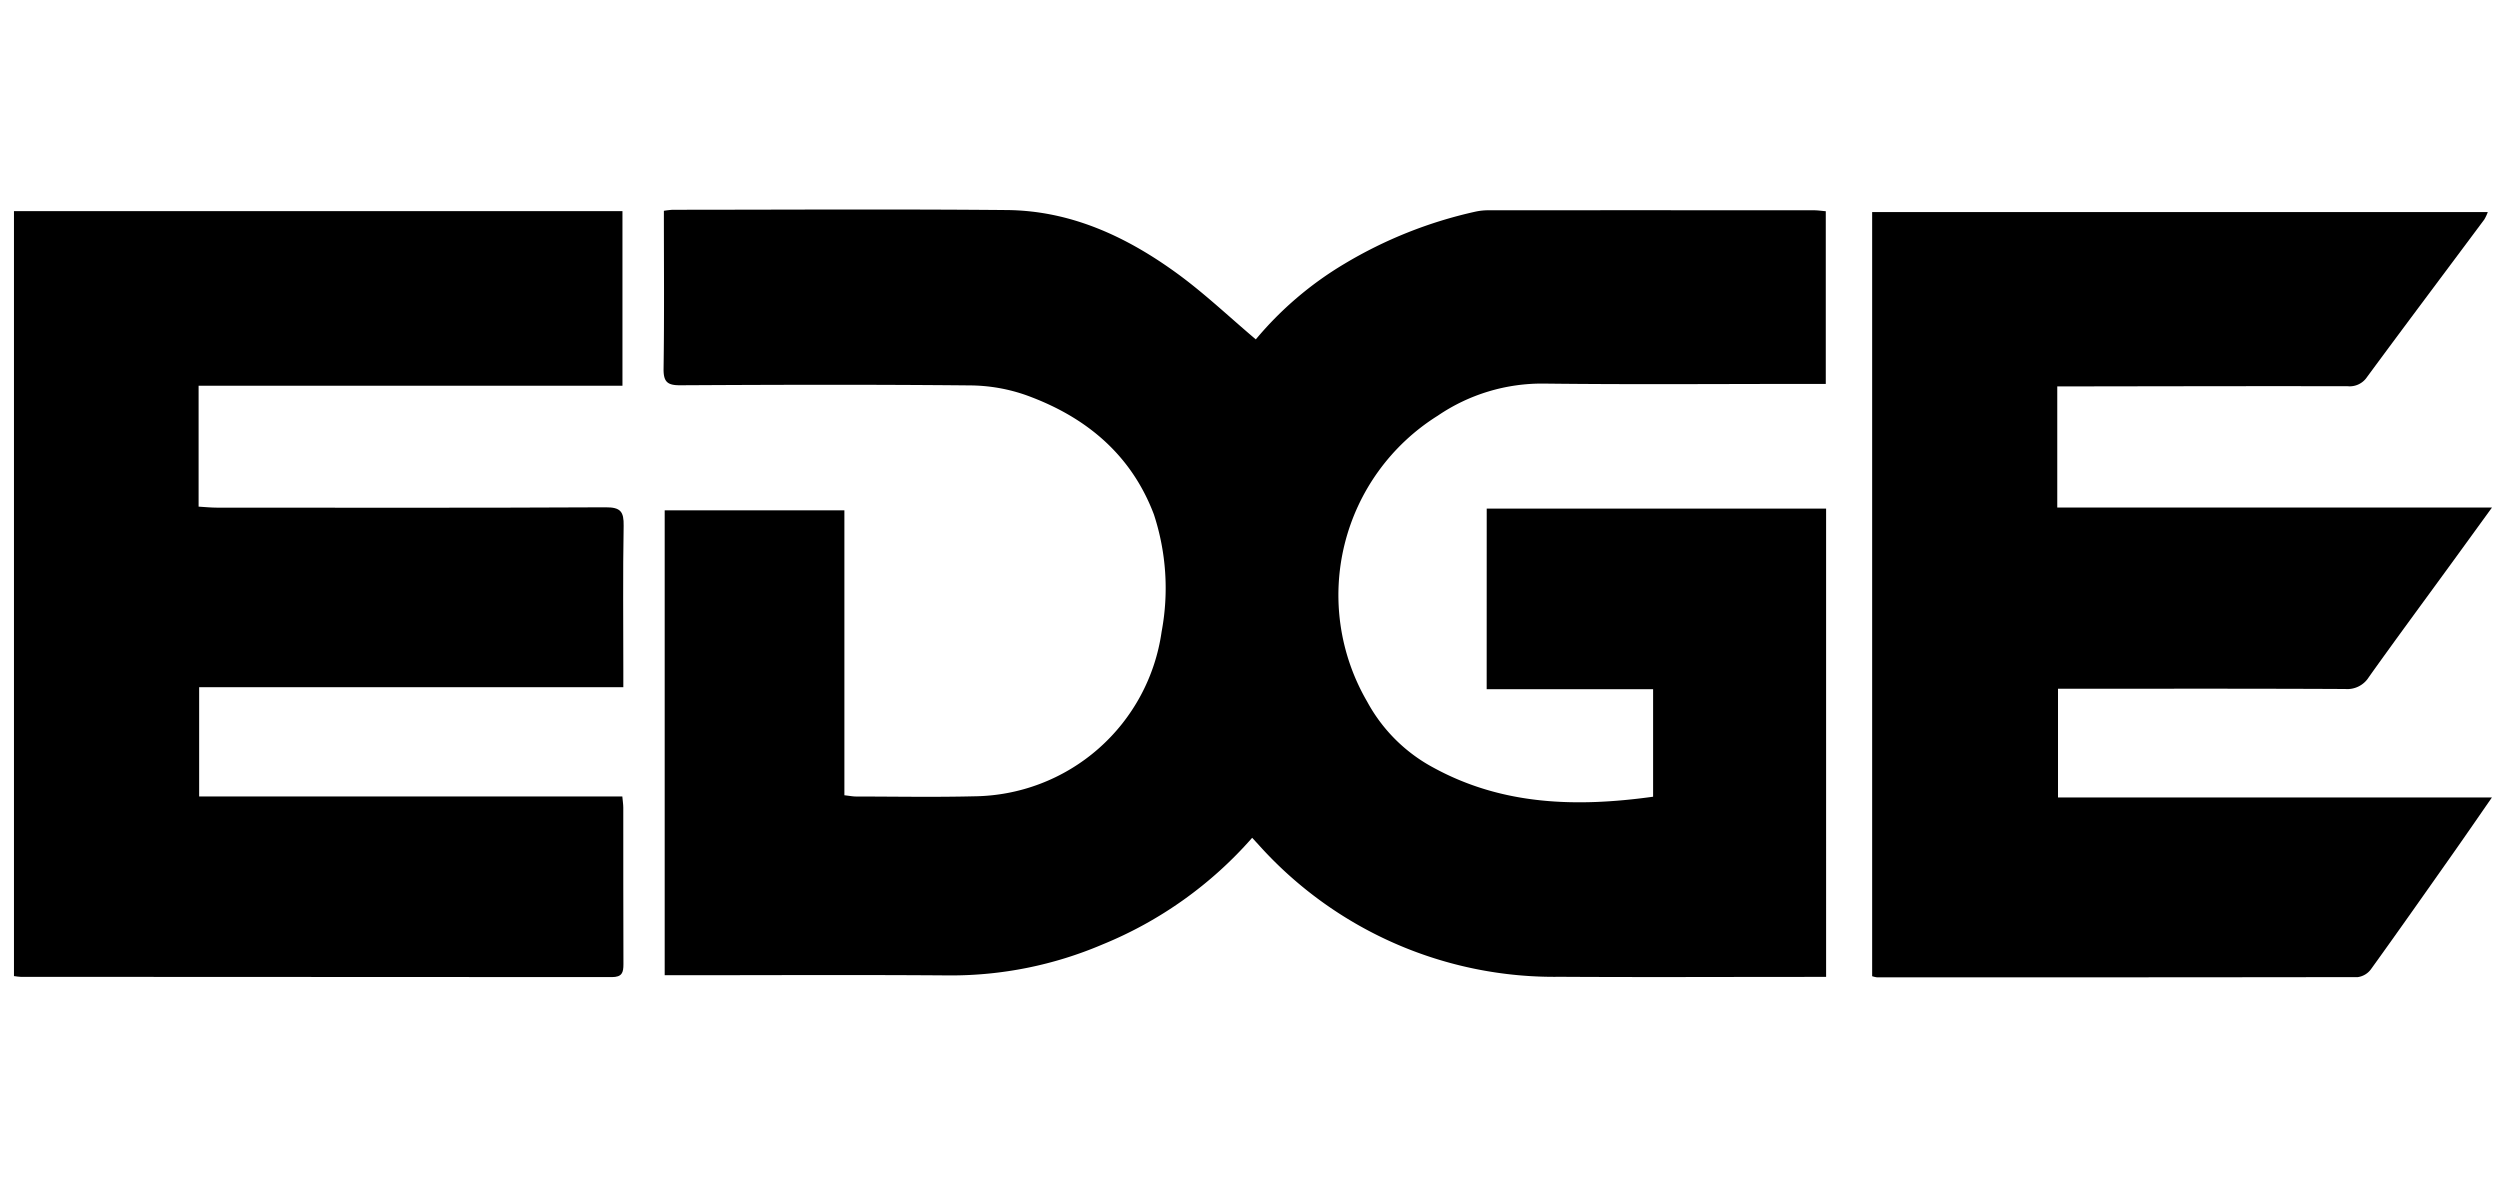
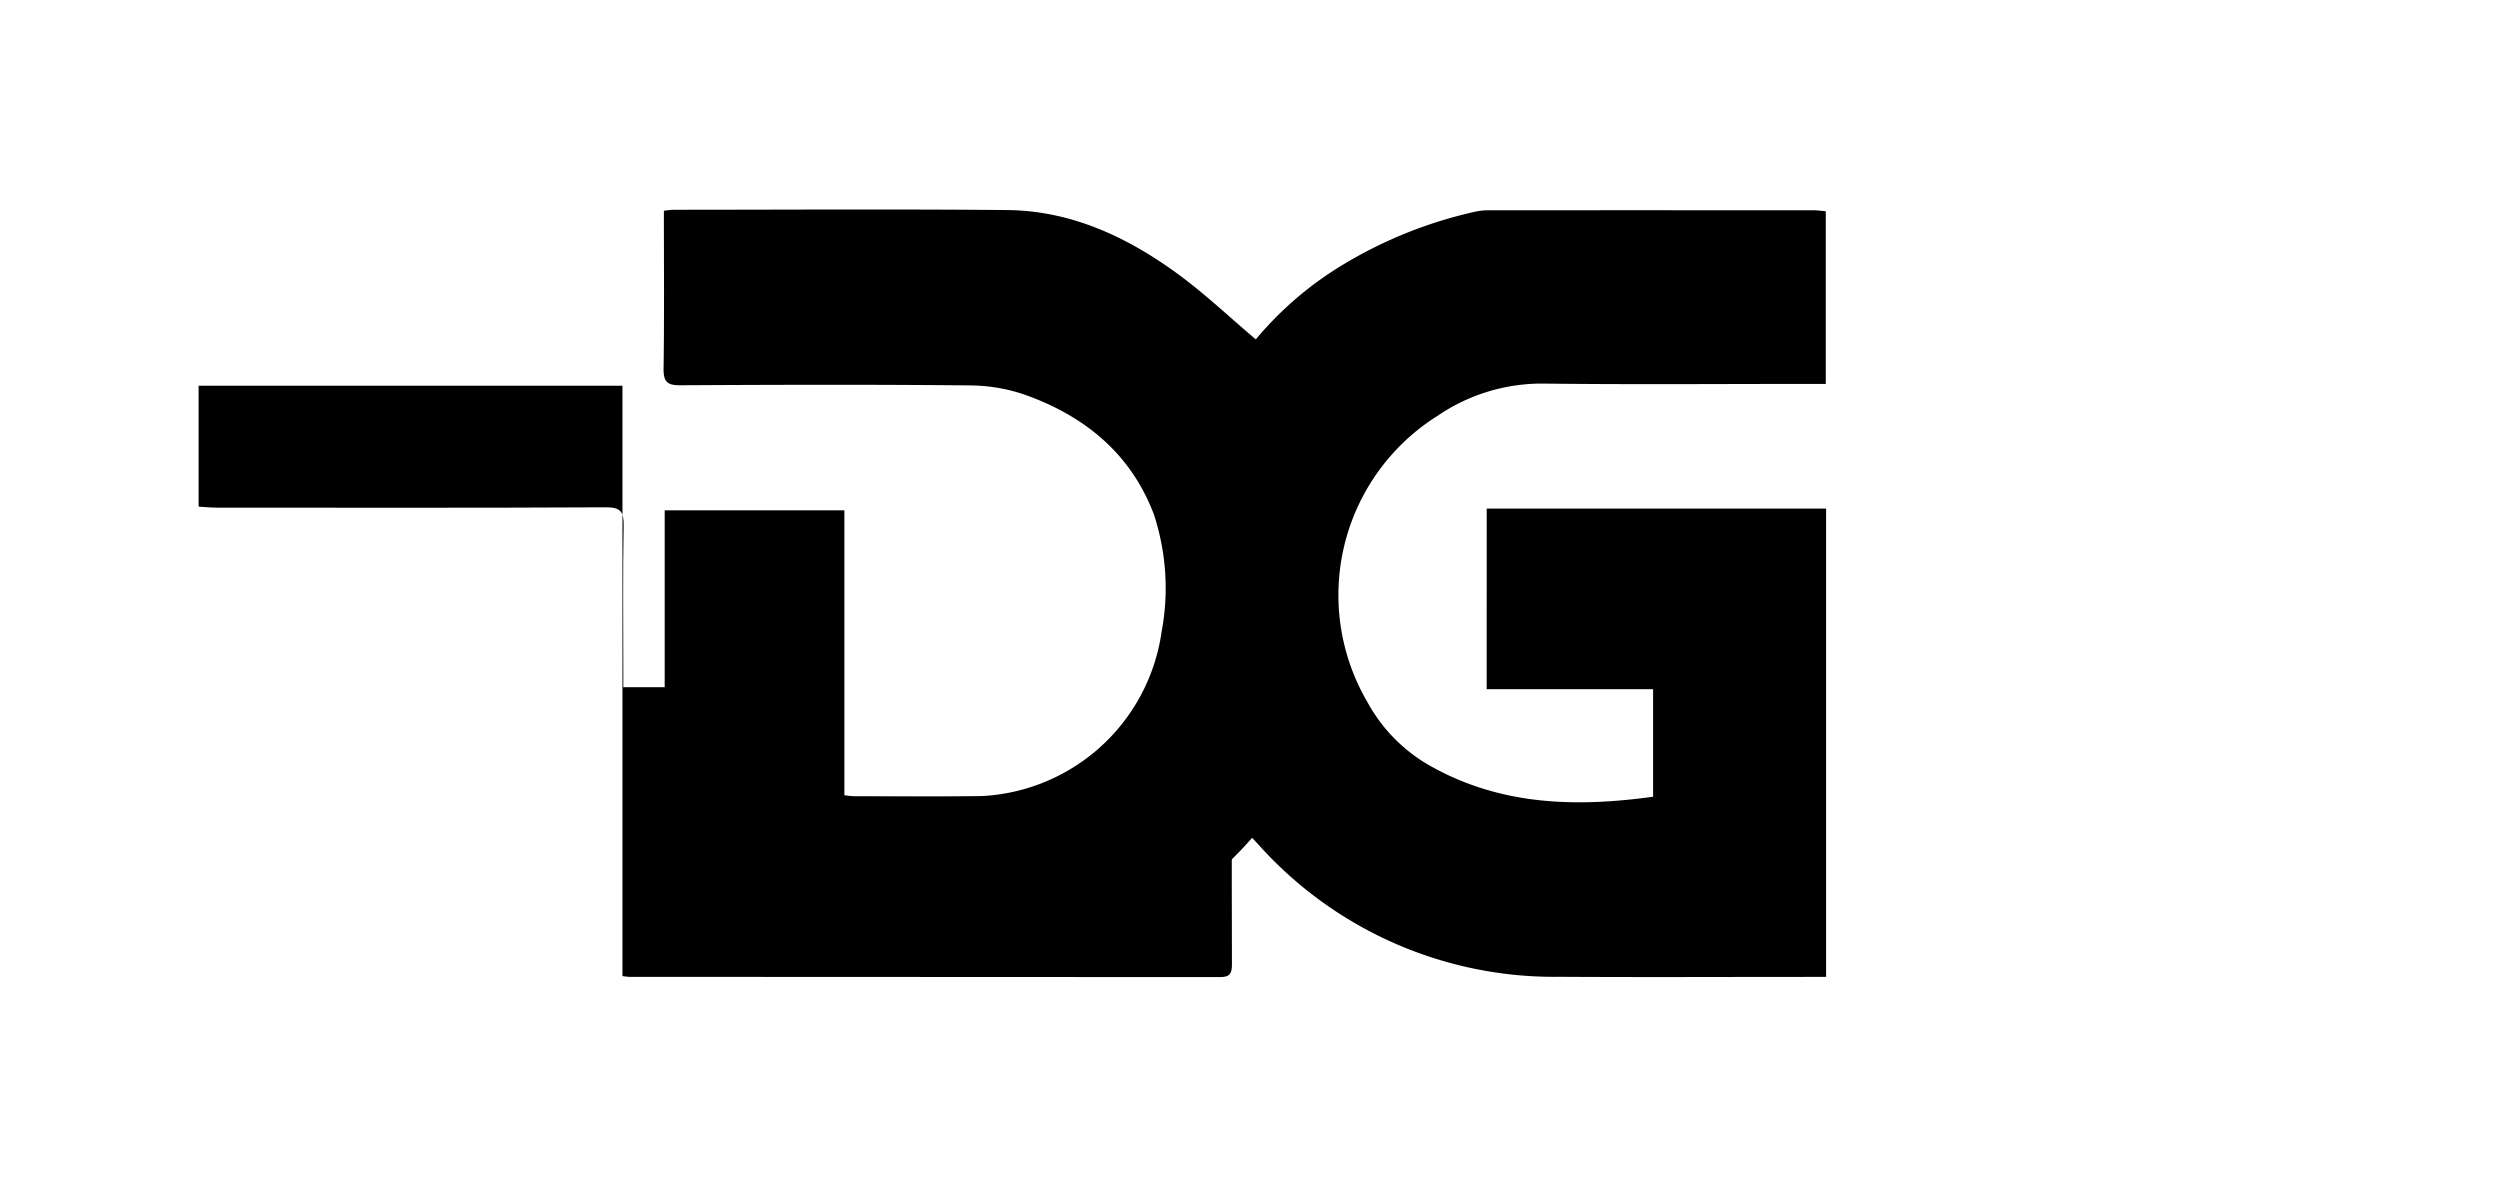
<svg xmlns="http://www.w3.org/2000/svg" width="179" height="85" viewBox="0 0 179 85">
  <defs>
    <clipPath id="clip-path">
      <rect id="Rectángulo_988" data-name="Rectángulo 988" width="177.427" height="54.976" fill="rgba(0,0,0,0)" />
    </clipPath>
  </defs>
  <g id="Grupo_710" data-name="Grupo 710" transform="translate(-995 -2696)">
    <rect id="Rectángulo_1007" data-name="Rectángulo 1007" width="179" height="85" transform="translate(995 2696)" fill="none" />
    <g id="Grupo_688" data-name="Grupo 688" transform="translate(996 2711)">
      <g id="Grupo_687" data-name="Grupo 687" clip-path="url(#clip-path)">
        <path id="Trazado_1192" data-name="Trazado 1192" d="M285.22,34.345h11.916v7.7c-5.489.761-10.787.623-15.733-2.085a11.638,11.638,0,0,1-4.74-4.723,15.155,15.155,0,0,1,5.053-20.472,13.24,13.24,0,0,1,7.623-2.3c6.3.075,12.606.023,18.908.023H309.5V.124c-.321-.027-.586-.068-.851-.068q-11.664-.007-23.327,0a4.335,4.335,0,0,0-.915.1,31.459,31.459,0,0,0-9.382,3.739A24.712,24.712,0,0,0,268.69,9.3c-1.906-1.611-3.667-3.286-5.614-4.706-3.624-2.642-7.621-4.511-12.2-4.554-7.981-.073-15.963-.022-23.944-.02a6.266,6.266,0,0,0-.624.074c0,3.84.033,7.572-.022,11.3-.014.963.283,1.2,1.214,1.191,6.919-.038,13.839-.057,20.758.011a12.306,12.306,0,0,1,3.992.7c4.233,1.531,7.5,4.207,9.14,8.529a16.918,16.918,0,0,1,.555,8.409,13.707,13.707,0,0,1-13.453,11.782c-2.807.069-5.617.017-8.426.014-.225,0-.449-.046-.834-.089v-20.4H226.366V54.826h1.361c6.337,0,12.675-.035,19.012.014a27.6,27.6,0,0,0,10.969-2.215,28.615,28.615,0,0,0,10.721-7.639l.452.49a28.426,28.426,0,0,0,21.606,9.463c5.926.036,11.852.007,17.778.007h1.258V21.415h-24.3Z" transform="translate(-179.774 0)" />
-         <path id="Trazado_1193" data-name="Trazado 1193" d="M42.363,21.781c-9.281.047-18.562.028-27.843.024-.426,0-.853-.046-1.3-.072V13.075H43.568V.577H0V55.346c.214.025.345.054.478.054q21.164,0,42.329.018c.736,0,.833-.325.831-.931-.016-3.733-.007-7.466-.011-11.2,0-.231-.038-.463-.068-.8h-30.3V34.661H43.63V33.485c0-3.459-.038-6.919.023-10.376.018-1.013-.212-1.334-1.29-1.328" transform="translate(0 -0.458)" />
-         <path id="Trazado_1194" data-name="Trazado 1194" d="M660.622,35.019h1.152c6.474,0,12.948-.014,19.422.019a1.814,1.814,0,0,0,1.686-.858c1.924-2.705,3.9-5.374,5.852-8.058.955-1.311,1.906-2.625,2.962-4.079H660.569V13.37h1.894c6.3-.008,12.605-.023,18.908-.011a1.484,1.484,0,0,0,1.371-.65c2.781-3.775,5.6-7.523,8.4-11.284a3.065,3.065,0,0,0,.253-.537h-44.08V55.6a1.8,1.8,0,0,0,.349.082q17.213.007,34.426-.016a1.408,1.408,0,0,0,.945-.572c1.98-2.748,3.926-5.521,5.876-8.29.89-1.264,1.765-2.537,2.779-4H660.622Z" transform="translate(-514.269 -0.705)" />
+         <path id="Trazado_1193" data-name="Trazado 1193" d="M42.363,21.781c-9.281.047-18.562.028-27.843.024-.426,0-.853-.046-1.3-.072V13.075H43.568V.577V55.346c.214.025.345.054.478.054q21.164,0,42.329.018c.736,0,.833-.325.831-.931-.016-3.733-.007-7.466-.011-11.2,0-.231-.038-.463-.068-.8h-30.3V34.661H43.63V33.485c0-3.459-.038-6.919.023-10.376.018-1.013-.212-1.334-1.29-1.328" transform="translate(0 -0.458)" />
      </g>
    </g>
  </g>
</svg>